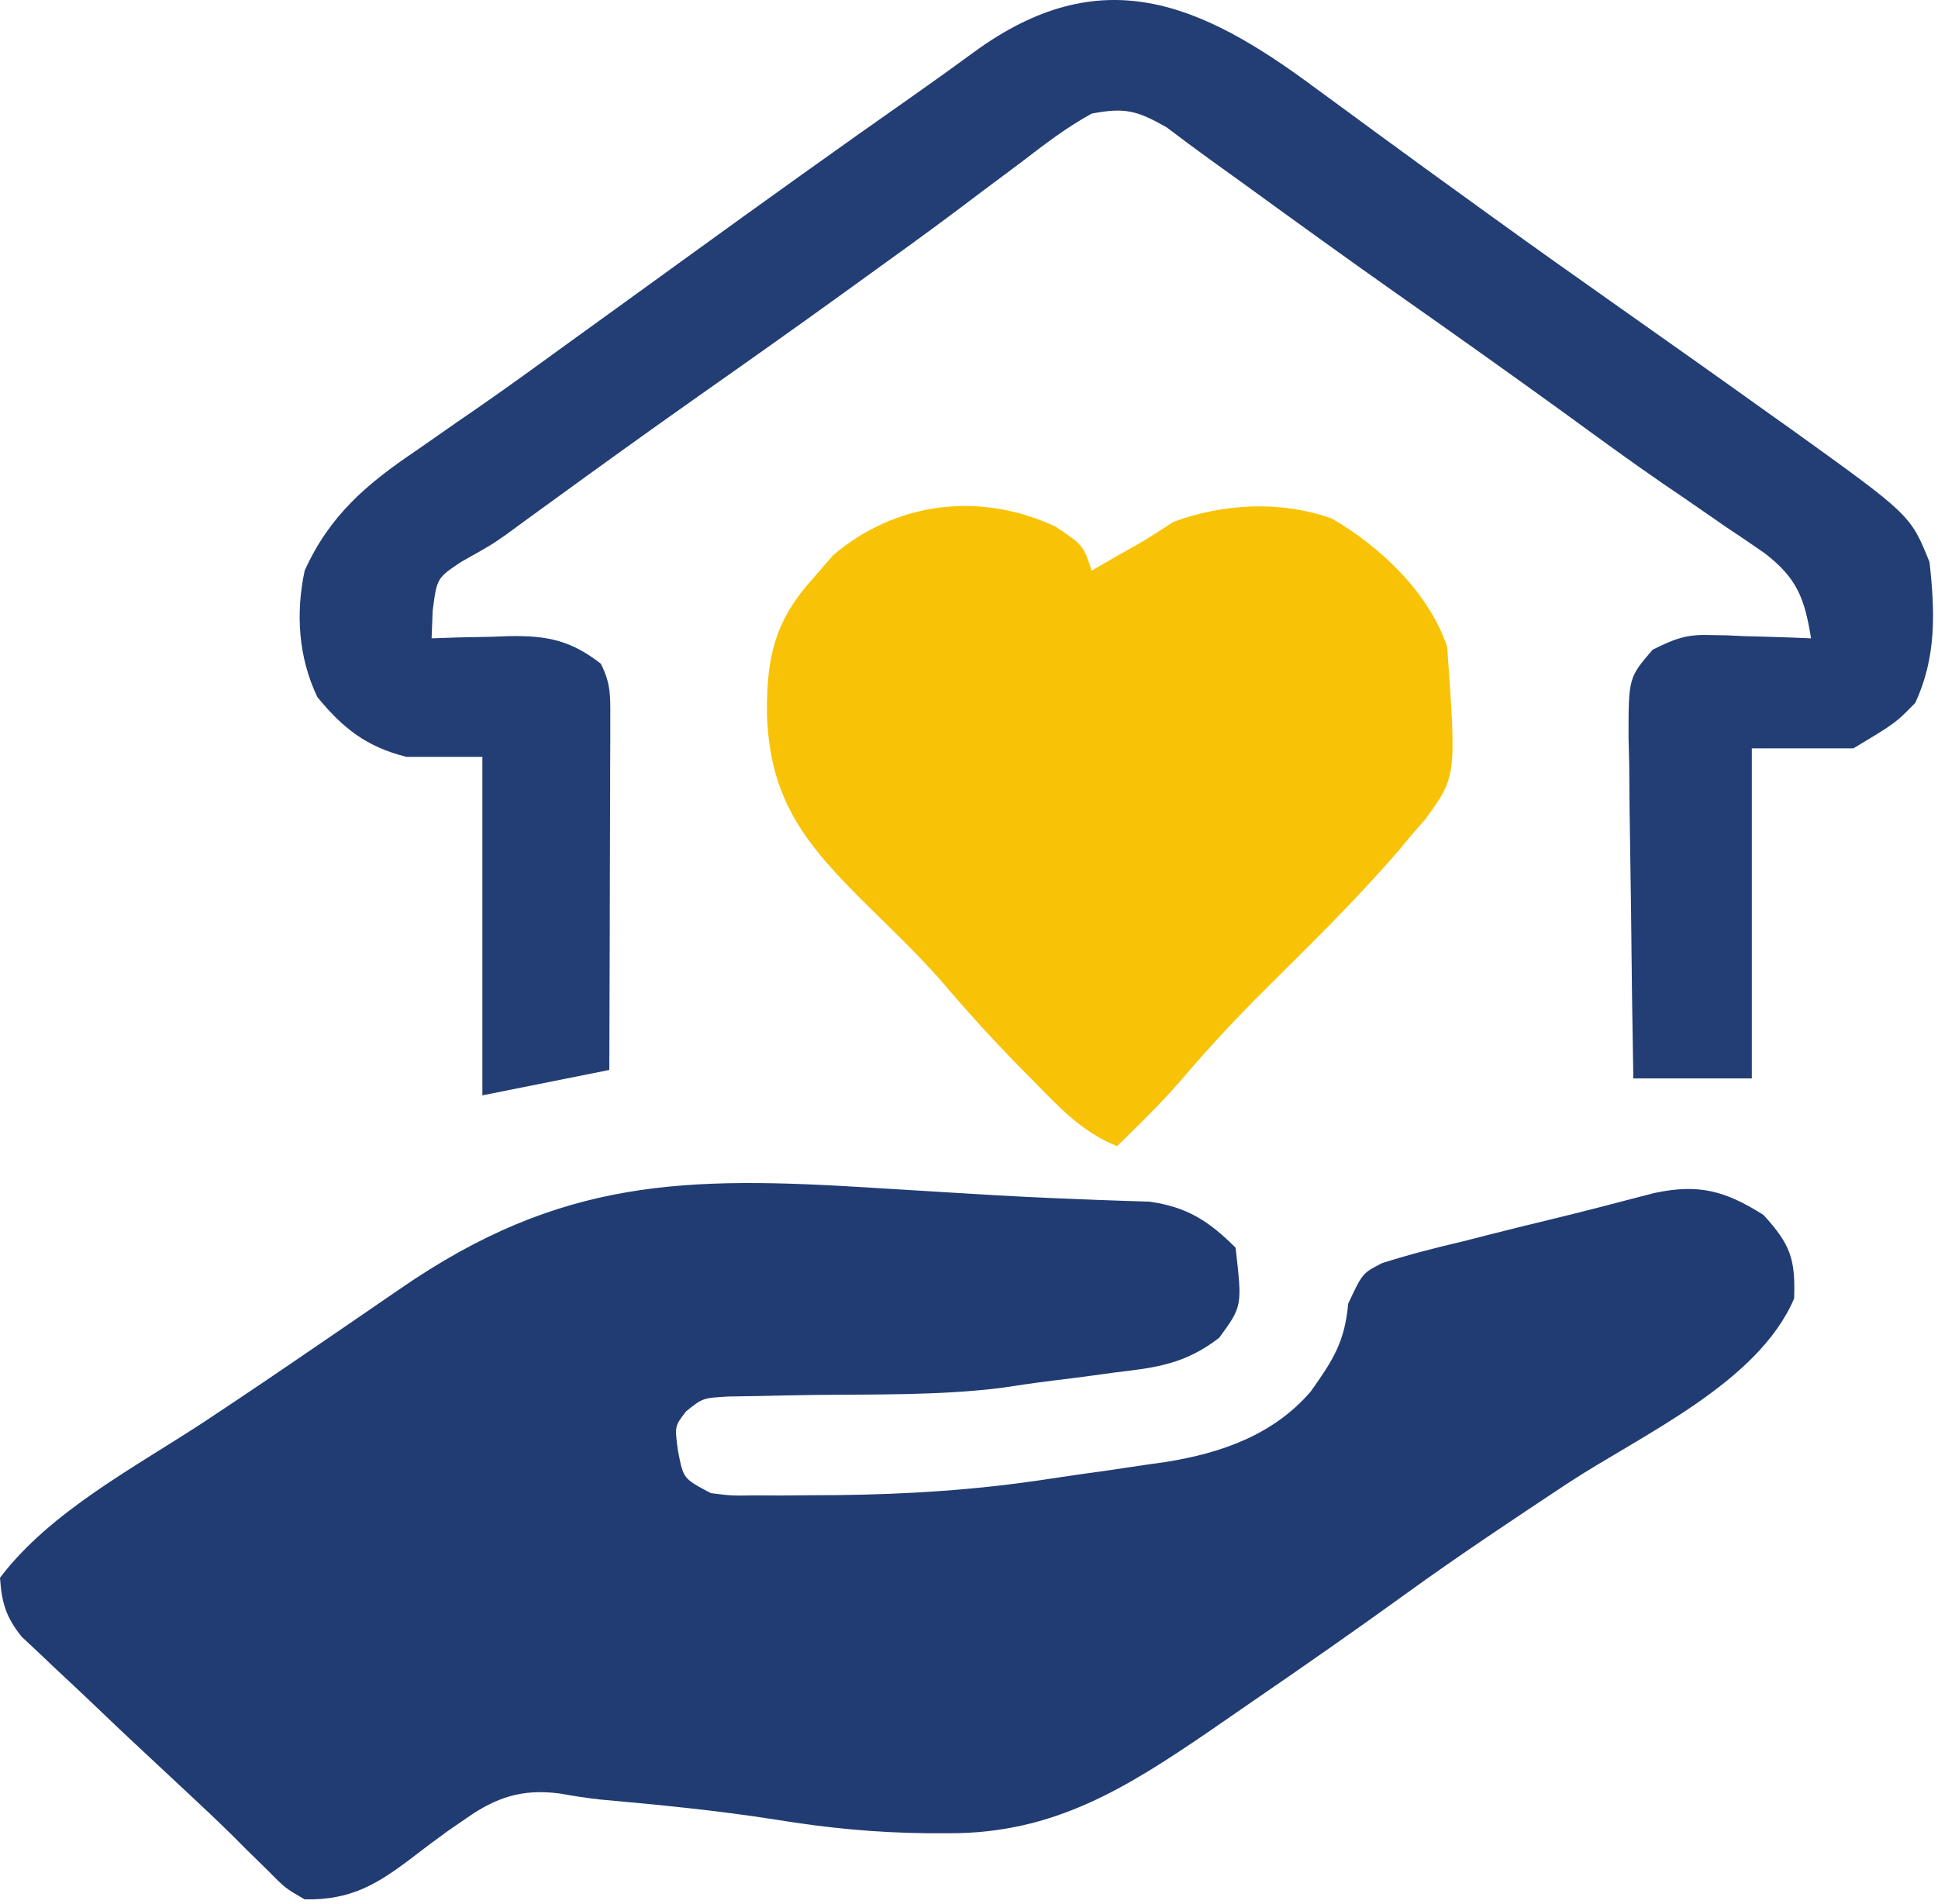
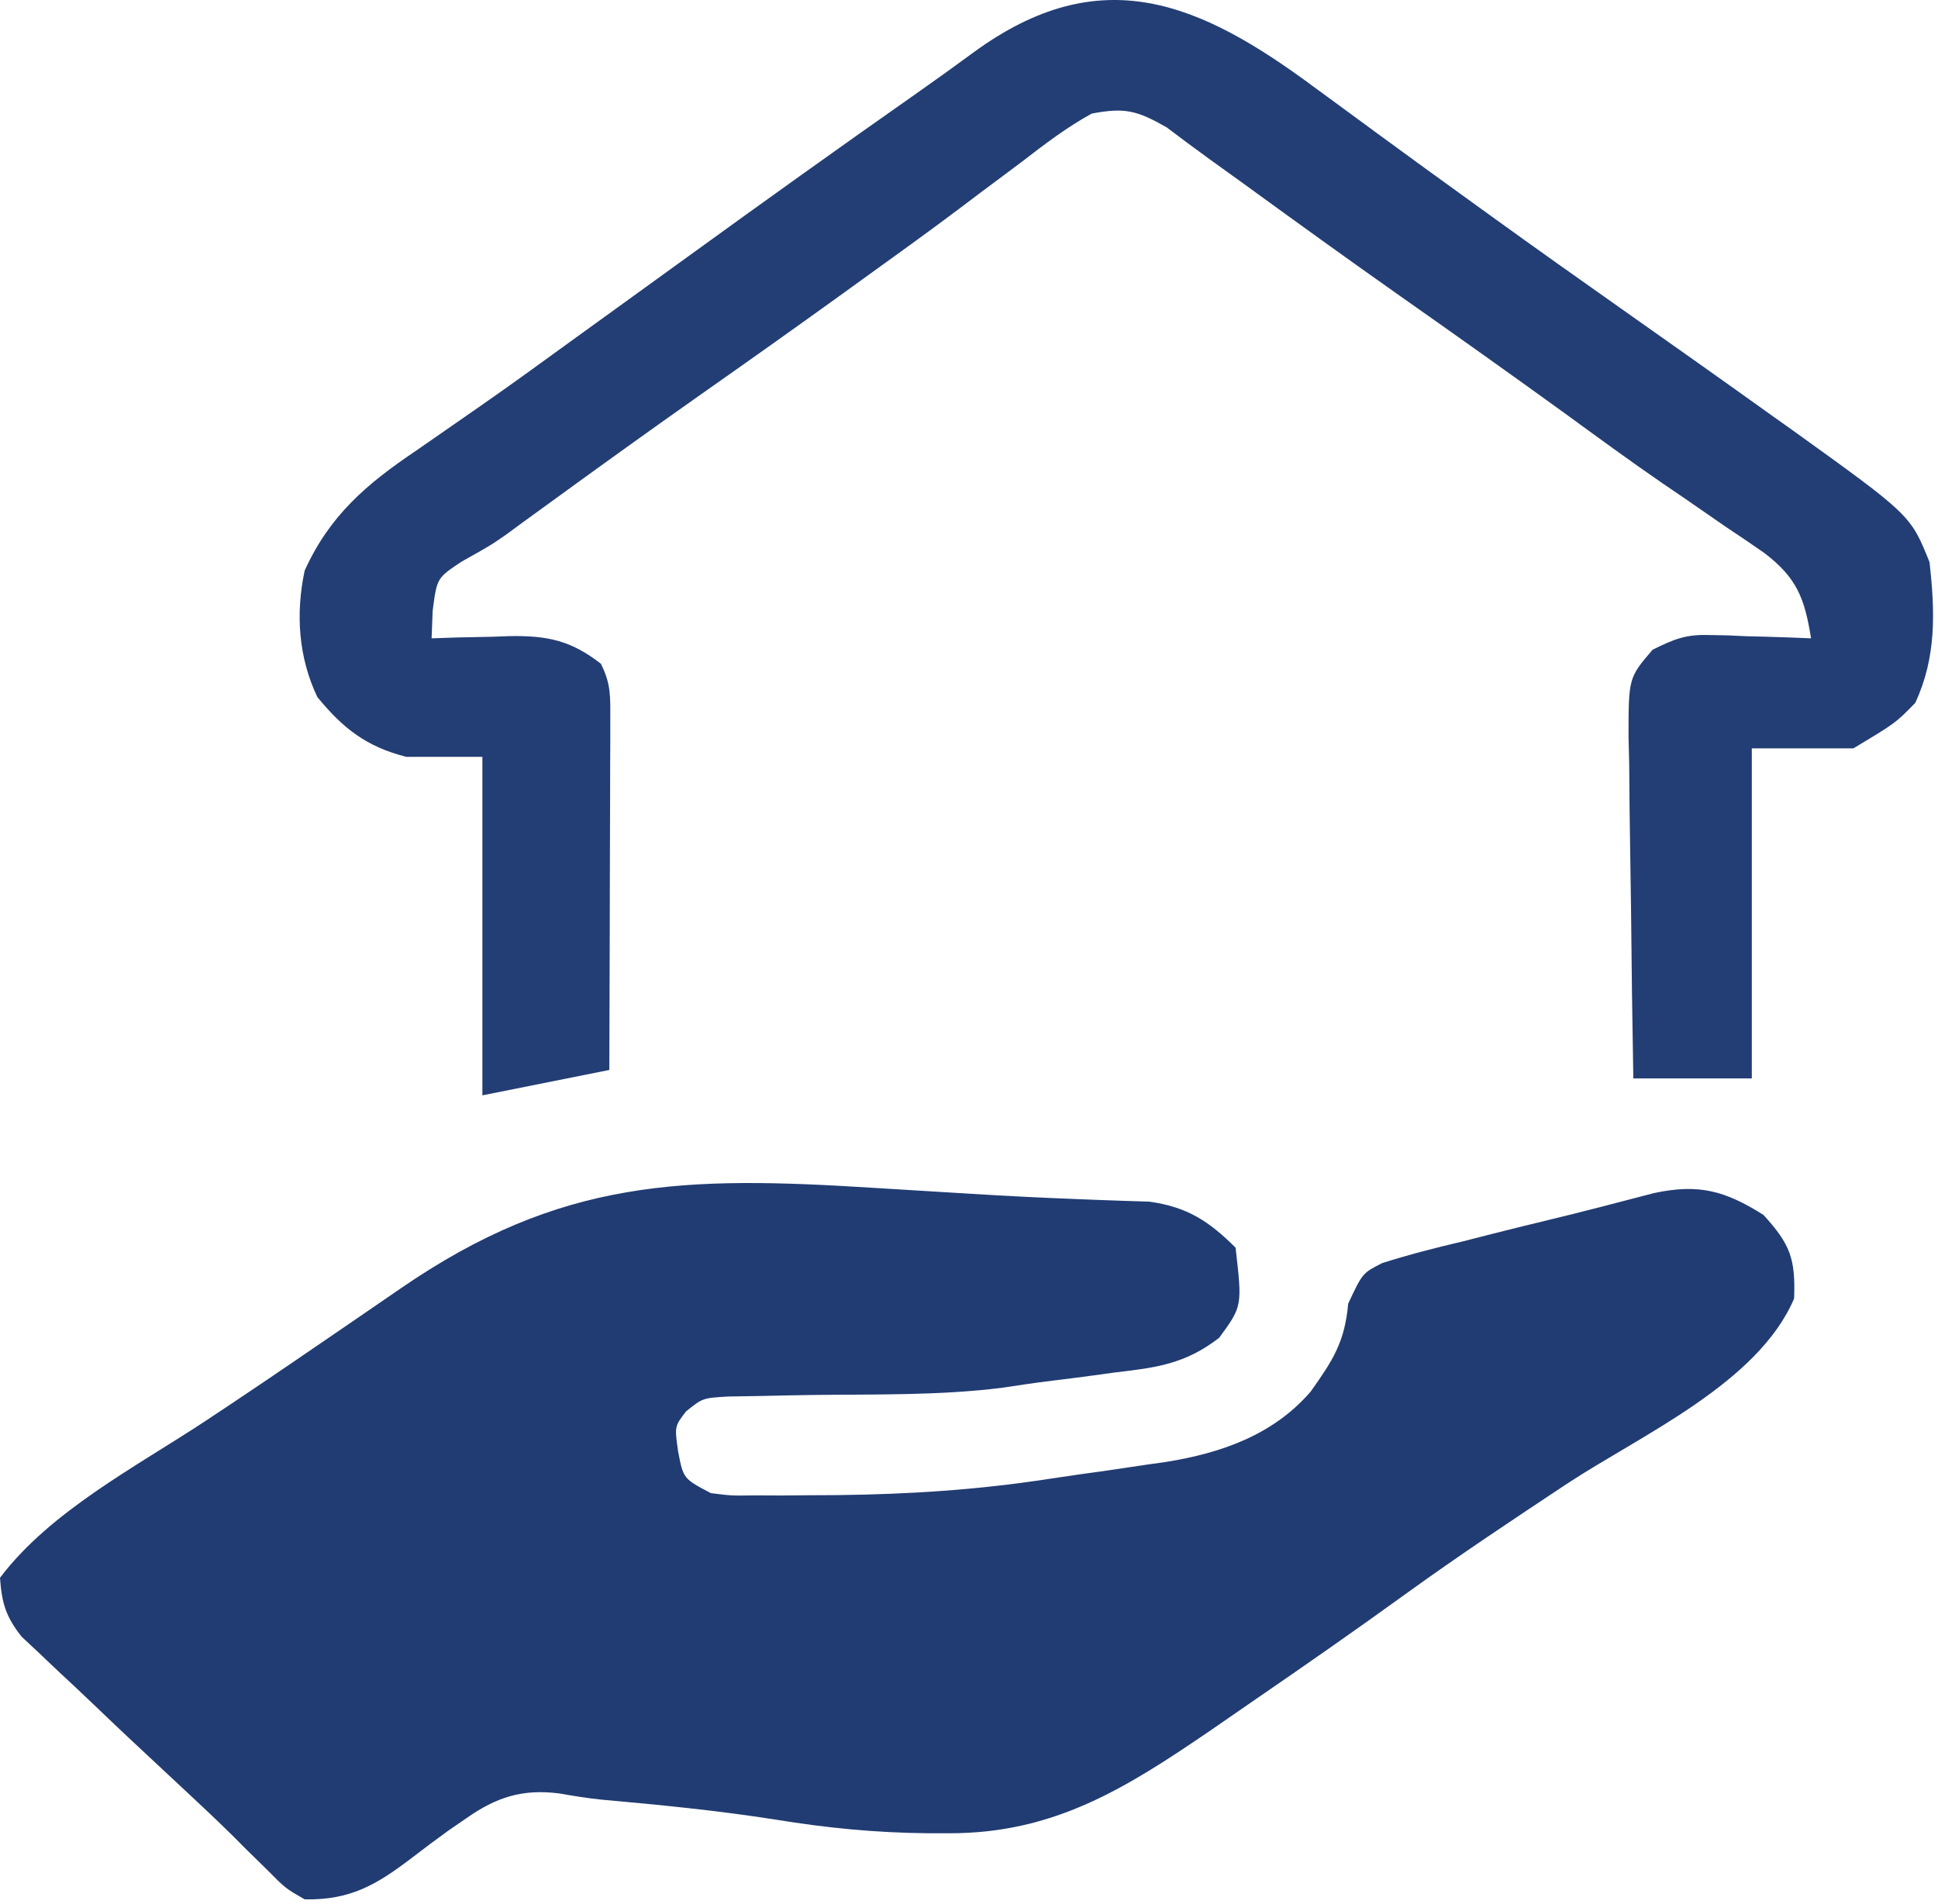
<svg xmlns="http://www.w3.org/2000/svg" width="229" height="225" viewBox="0 0 229 225" fill="none">
  <path d="M103.375 140.361C105.689 140.503 108.002 140.644 110.316 140.785C111.82 140.876 113.325 140.969 114.829 141.061C118.916 141.31 123.001 141.52 127.094 141.673C127.927 141.707 128.761 141.741 129.62 141.775C131.681 141.854 133.743 141.919 135.805 141.982C140.261 142.598 142.859 144.283 146 147.423C146.794 154.341 146.794 154.341 144.055 158.076C140.018 161.178 136.651 161.594 131.688 162.173C130.871 162.286 130.054 162.398 129.213 162.513C127.577 162.735 125.939 162.944 124.299 163.142C122.322 163.384 120.351 163.676 118.383 163.978C111.006 164.901 103.461 164.734 96.031 164.825C93.951 164.852 91.873 164.898 89.793 164.947C88.561 164.967 87.329 164.987 86.059 165.007C83.035 165.183 83.035 165.183 81.068 166.762C79.71 168.524 79.71 168.524 80.125 171.486C80.746 174.716 80.746 174.716 84 176.423C86.433 176.732 86.433 176.732 89.164 176.689C90.711 176.695 90.711 176.695 92.289 176.702C93.39 176.692 94.491 176.683 95.625 176.673C96.755 176.667 97.885 176.661 99.049 176.655C107.44 176.557 115.628 176.029 123.917 174.744C126.194 174.394 128.475 174.079 130.758 173.763C132.36 173.527 133.961 173.289 135.562 173.048C136.289 172.947 137.015 172.845 137.763 172.741C144.306 171.687 150.452 169.555 154.875 164.423C157.508 160.707 158.893 158.597 159.309 154.029C161 150.423 161 150.423 163.312 149.246C166.477 148.239 169.641 147.428 172.875 146.673C173.958 146.396 175.041 146.119 176.156 145.834C178.338 145.279 180.524 144.739 182.713 144.214C186.976 143.188 191.217 142.077 195.458 140.965C200.757 139.836 203.861 140.706 208.375 143.548C211.554 147.03 212.165 148.73 212 153.423C207.736 163.443 193.917 169.55 185.188 175.298C178.746 179.565 172.323 183.832 166.062 188.361C160.074 192.688 154.017 196.91 147.924 201.087C146.298 202.203 144.676 203.326 143.055 204.449C133.006 211.315 124.554 216.623 112.188 216.611C110.903 216.61 110.903 216.61 109.592 216.609C103.511 216.551 97.677 215.988 91.672 215.002C84.826 213.924 77.943 213.253 71.043 212.636C69.396 212.465 67.759 212.202 66.129 211.912C61.747 211.343 58.667 212.335 55.094 214.845C54.389 215.33 53.684 215.814 52.958 216.313C51.553 217.327 50.164 218.362 48.794 219.422C44.601 222.622 41.495 224.528 36 224.423C33.727 223.115 33.727 223.115 31.625 220.986C30.364 219.752 30.364 219.752 29.078 218.494C28.603 218.016 28.128 217.538 27.639 217.046C25.746 215.172 23.808 213.356 21.859 211.541C14.611 204.787 14.611 204.787 11.089 201.419C9.647 200.042 8.194 198.677 6.731 197.322C6.008 196.635 5.284 195.948 4.539 195.24C3.884 194.627 3.228 194.014 2.553 193.383C0.689 191.031 0.21 189.403 0 186.423C5.966 178.54 16.078 173.305 24.24 167.922C28.826 164.892 33.373 161.808 37.906 158.701C39.156 157.846 40.405 156.992 41.654 156.138C43.534 154.853 45.411 153.566 47.286 152.275C66.324 139.158 80.976 138.953 103.375 140.361Z" fill="#213C72" />
-   <path d="M155.375 10.361C156.965 11.525 158.555 12.689 160.145 13.853C160.95 14.446 161.755 15.038 162.585 15.649C166.396 18.448 170.229 21.218 174.063 23.986C174.807 24.524 175.551 25.062 176.318 25.616C181.355 29.253 186.419 32.848 191.5 36.423C197.535 40.675 203.561 44.938 209.563 49.236C210.288 49.751 211.014 50.266 211.762 50.796C225.76 60.856 225.76 60.856 228 66.423C228.652 72.293 228.827 77.648 226.313 83.048C224 85.423 224 85.423 219 88.423C215.04 88.423 211.08 88.423 207 88.423C207 101.293 207 114.163 207 127.423C202.38 127.423 197.76 127.423 193 127.423C192.877 120.661 192.786 113.899 192.725 107.135C192.7 104.834 192.666 102.533 192.623 100.233C192.562 96.926 192.534 93.621 192.512 90.314C192.486 89.285 192.46 88.255 192.434 87.195C192.431 80.086 192.431 80.086 195.281 76.767C197.829 75.508 199.198 74.942 201.988 75.033C202.694 75.046 203.4 75.058 204.127 75.072C204.848 75.105 205.57 75.139 206.313 75.173C207.053 75.191 207.794 75.209 208.557 75.228C210.372 75.275 212.186 75.347 214 75.423C213.244 70.708 212.337 68.29 208.5 65.353C207.013 64.316 205.512 63.299 204 62.298C202.355 61.162 200.711 60.025 199.067 58.888C198.224 58.314 197.381 57.74 196.512 57.149C192.6 54.461 188.773 51.657 184.938 48.861C178.466 44.177 171.954 39.554 165.419 34.96C159.26 30.624 153.154 26.217 147.063 21.787C145.674 20.779 144.282 19.776 142.885 18.779C141.191 17.56 139.521 16.306 137.856 15.048C134.387 13.074 132.929 12.666 129 13.423C126.038 15.047 123.421 17.05 120.75 19.111C119.142 20.312 117.534 21.512 115.926 22.712C115.108 23.33 114.29 23.948 113.448 24.584C109.649 27.438 105.794 30.211 101.938 32.986C100.821 33.792 100.821 33.792 99.683 34.615C93.959 38.749 88.195 42.826 82.419 46.886C76.26 51.222 70.154 55.629 64.063 60.06C63.358 60.572 62.652 61.084 61.926 61.611C61.259 62.101 60.592 62.59 59.905 63.095C58 64.423 58 64.423 54.543 66.361C51.626 68.296 51.626 68.296 51.125 72.173C51.084 73.246 51.043 74.318 51 75.423C52.537 75.371 52.537 75.371 54.106 75.318C55.466 75.29 56.827 75.262 58.188 75.236C58.861 75.211 59.535 75.186 60.229 75.16C64.698 75.094 67.456 75.667 71 78.423C72.187 80.797 72.121 82.226 72.114 84.873C72.114 85.794 72.114 86.715 72.114 87.663C72.108 88.659 72.103 89.655 72.098 90.681C72.096 91.699 72.095 92.717 72.094 93.766C72.088 97.027 72.075 100.288 72.063 103.548C72.058 105.755 72.053 107.962 72.049 110.169C72.038 115.587 72.021 121.005 72 126.423C64.575 127.908 64.575 127.908 57 129.423C57 116.223 57 103.023 57 89.423C54.03 89.423 51.06 89.423 48 89.423C43.328 88.242 40.533 86.075 37.5 82.361C35.256 77.671 34.922 72.463 36 67.423C38.959 60.883 43.34 57.171 49.188 53.236C50.806 52.107 52.425 50.978 54.043 49.849C54.867 49.281 55.691 48.714 56.541 48.129C60.402 45.451 64.199 42.685 68 39.923C69.499 38.841 70.997 37.759 72.496 36.677C75.511 34.5 78.524 32.32 81.535 30.138C90.385 23.73 99.264 17.367 108.211 11.095C110.508 9.484 112.778 7.851 115.039 6.189C130.041 -4.779 141.732 0.226 155.375 10.361Z" fill="#233E74" />
-   <path d="M124.75 62.236C128 64.423 128 64.423 129 67.423C130.031 66.825 131.062 66.227 132.125 65.611C132.774 65.249 133.424 64.886 134.093 64.513C135.641 63.629 137.141 62.662 138.625 61.673C144.561 59.475 151.346 59.126 157.375 61.267C163.118 64.588 168.882 70.072 171 76.423C172.098 91.758 172.098 91.758 168.437 96.779C167.963 97.322 167.488 97.864 167 98.423C166.401 99.141 165.803 99.859 165.187 100.599C160.29 106.244 154.983 111.48 149.673 116.731C146.118 120.26 142.744 123.881 139.5 127.701C137.135 130.416 134.576 132.91 132 135.423C127.918 133.806 125.194 130.881 122.187 127.798C121.651 127.256 121.115 126.713 120.562 126.154C117.205 122.731 114.014 119.21 110.914 115.552C108.35 112.701 105.611 110.045 102.875 107.361C95.536 100.129 90.902 94.882 90.625 84.236C90.578 77.677 91.562 73.337 96 68.423C96.804 67.495 97.608 66.567 98.437 65.611C105.834 59.296 115.789 58.031 124.75 62.236Z" fill="#F8C307" />
+   <path d="M155.375 10.361C156.965 11.525 158.555 12.689 160.145 13.853C160.95 14.446 161.755 15.038 162.585 15.649C166.396 18.448 170.229 21.218 174.063 23.986C174.807 24.524 175.551 25.062 176.318 25.616C181.355 29.253 186.419 32.848 191.5 36.423C197.535 40.675 203.561 44.938 209.563 49.236C210.288 49.751 211.014 50.266 211.762 50.796C225.76 60.856 225.76 60.856 228 66.423C228.652 72.293 228.827 77.648 226.313 83.048C224 85.423 224 85.423 219 88.423C215.04 88.423 211.08 88.423 207 88.423C207 101.293 207 114.163 207 127.423C202.38 127.423 197.76 127.423 193 127.423C192.877 120.661 192.786 113.899 192.725 107.135C192.7 104.834 192.666 102.533 192.623 100.233C192.562 96.926 192.534 93.621 192.512 90.314C192.486 89.285 192.46 88.255 192.434 87.195C192.431 80.086 192.431 80.086 195.281 76.767C197.829 75.508 199.198 74.942 201.988 75.033C202.694 75.046 203.4 75.058 204.127 75.072C204.848 75.105 205.57 75.139 206.313 75.173C207.053 75.191 207.794 75.209 208.557 75.228C210.372 75.275 212.186 75.347 214 75.423C213.244 70.708 212.337 68.29 208.5 65.353C207.013 64.316 205.512 63.299 204 62.298C202.355 61.162 200.711 60.025 199.067 58.888C198.224 58.314 197.381 57.74 196.512 57.149C192.6 54.461 188.773 51.657 184.938 48.861C178.466 44.177 171.954 39.554 165.419 34.96C159.26 30.624 153.154 26.217 147.063 21.787C145.674 20.779 144.282 19.776 142.885 18.779C141.191 17.56 139.521 16.306 137.856 15.048C134.387 13.074 132.929 12.666 129 13.423C126.038 15.047 123.421 17.05 120.75 19.111C119.142 20.312 117.534 21.512 115.926 22.712C115.108 23.33 114.29 23.948 113.448 24.584C109.649 27.438 105.794 30.211 101.938 32.986C100.821 33.792 100.821 33.792 99.683 34.615C93.959 38.749 88.195 42.826 82.419 46.886C76.26 51.222 70.154 55.629 64.063 60.06C63.358 60.572 62.652 61.084 61.926 61.611C61.259 62.101 60.592 62.59 59.905 63.095C58 64.423 58 64.423 54.543 66.361C51.626 68.296 51.626 68.296 51.125 72.173C51.084 73.246 51.043 74.318 51 75.423C52.537 75.371 52.537 75.371 54.106 75.318C55.466 75.29 56.827 75.262 58.188 75.236C58.861 75.211 59.535 75.186 60.229 75.16C64.698 75.094 67.456 75.667 71 78.423C72.187 80.797 72.121 82.226 72.114 84.873C72.114 85.794 72.114 86.715 72.114 87.663C72.108 88.659 72.103 89.655 72.098 90.681C72.096 91.699 72.095 92.717 72.094 93.766C72.088 97.027 72.075 100.288 72.063 103.548C72.058 105.755 72.053 107.962 72.049 110.169C72.038 115.587 72.021 121.005 72 126.423C64.575 127.908 64.575 127.908 57 129.423C57 116.223 57 103.023 57 89.423C54.03 89.423 51.06 89.423 48 89.423C43.328 88.242 40.533 86.075 37.5 82.361C35.256 77.671 34.922 72.463 36 67.423C38.959 60.883 43.34 57.171 49.188 53.236C54.867 49.281 55.691 48.714 56.541 48.129C60.402 45.451 64.199 42.685 68 39.923C69.499 38.841 70.997 37.759 72.496 36.677C75.511 34.5 78.524 32.32 81.535 30.138C90.385 23.73 99.264 17.367 108.211 11.095C110.508 9.484 112.778 7.851 115.039 6.189C130.041 -4.779 141.732 0.226 155.375 10.361Z" fill="#233E74" />
</svg>